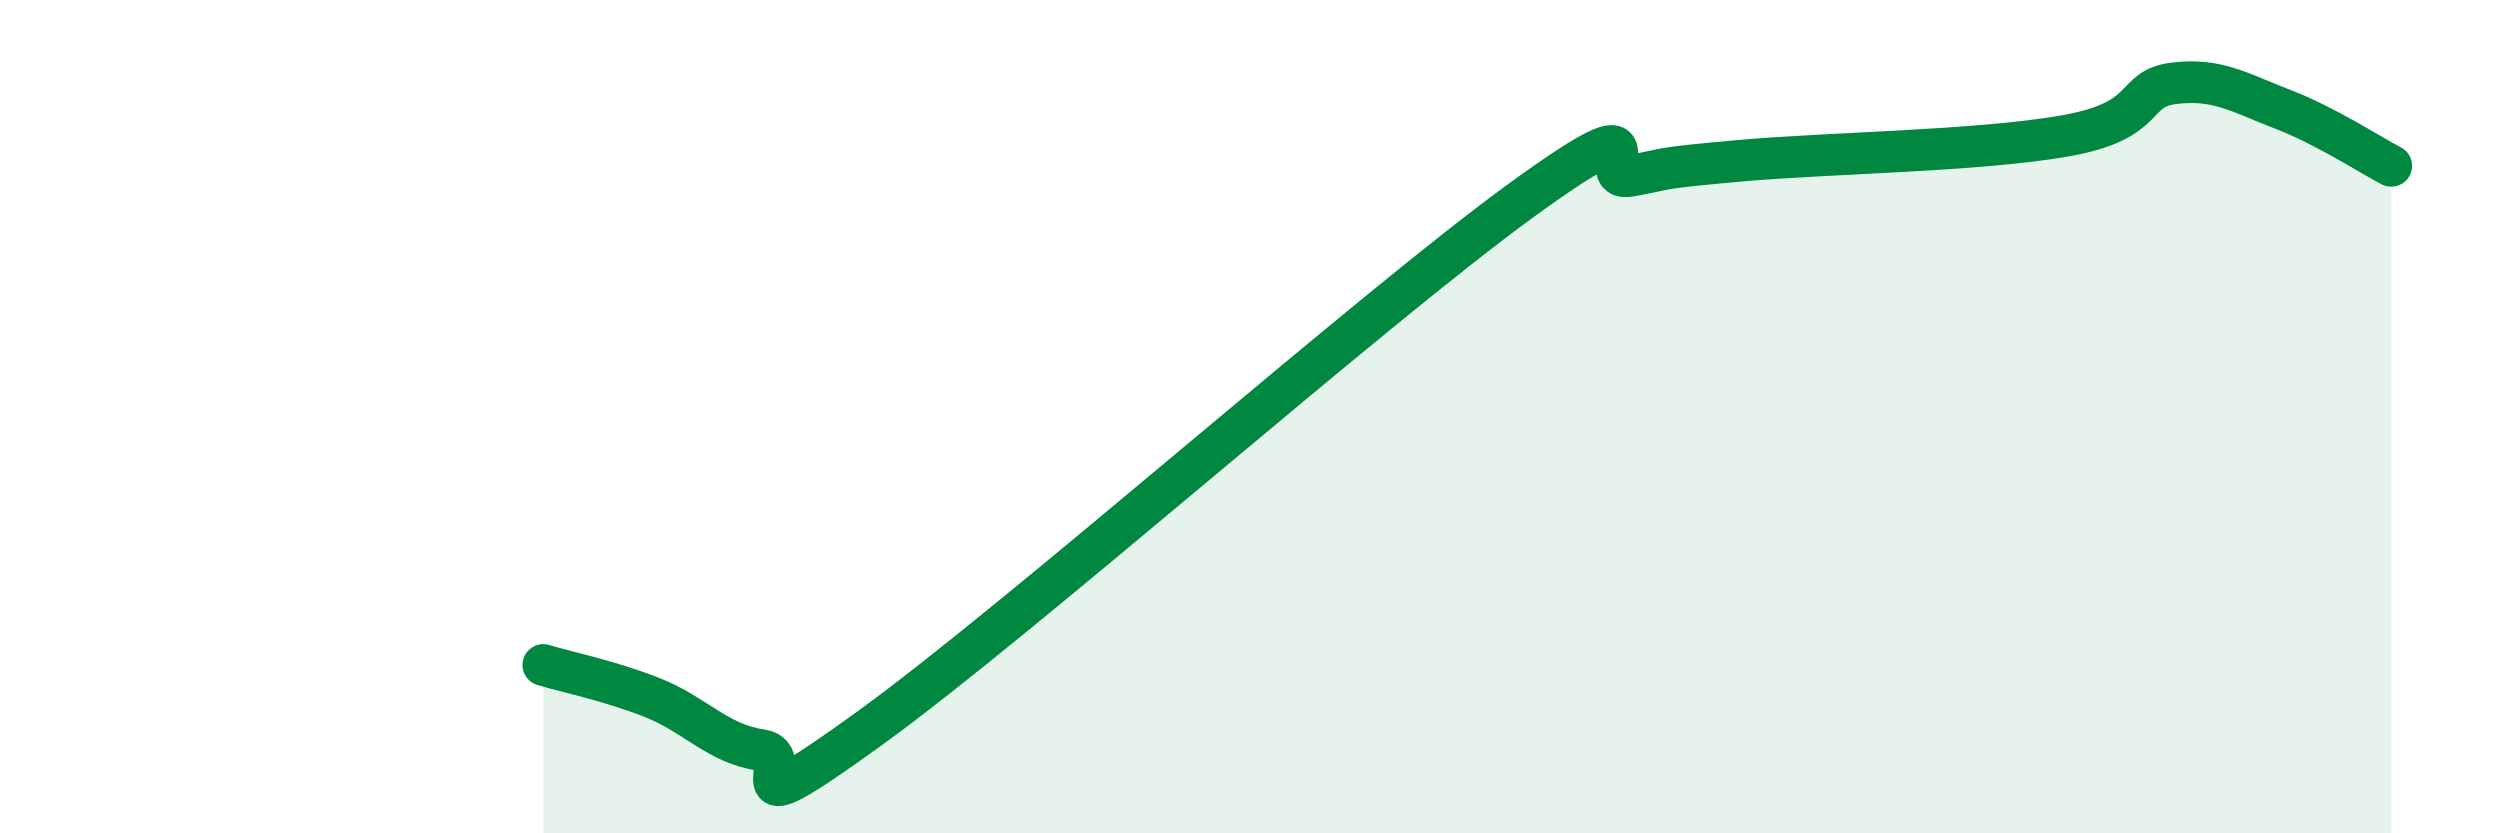
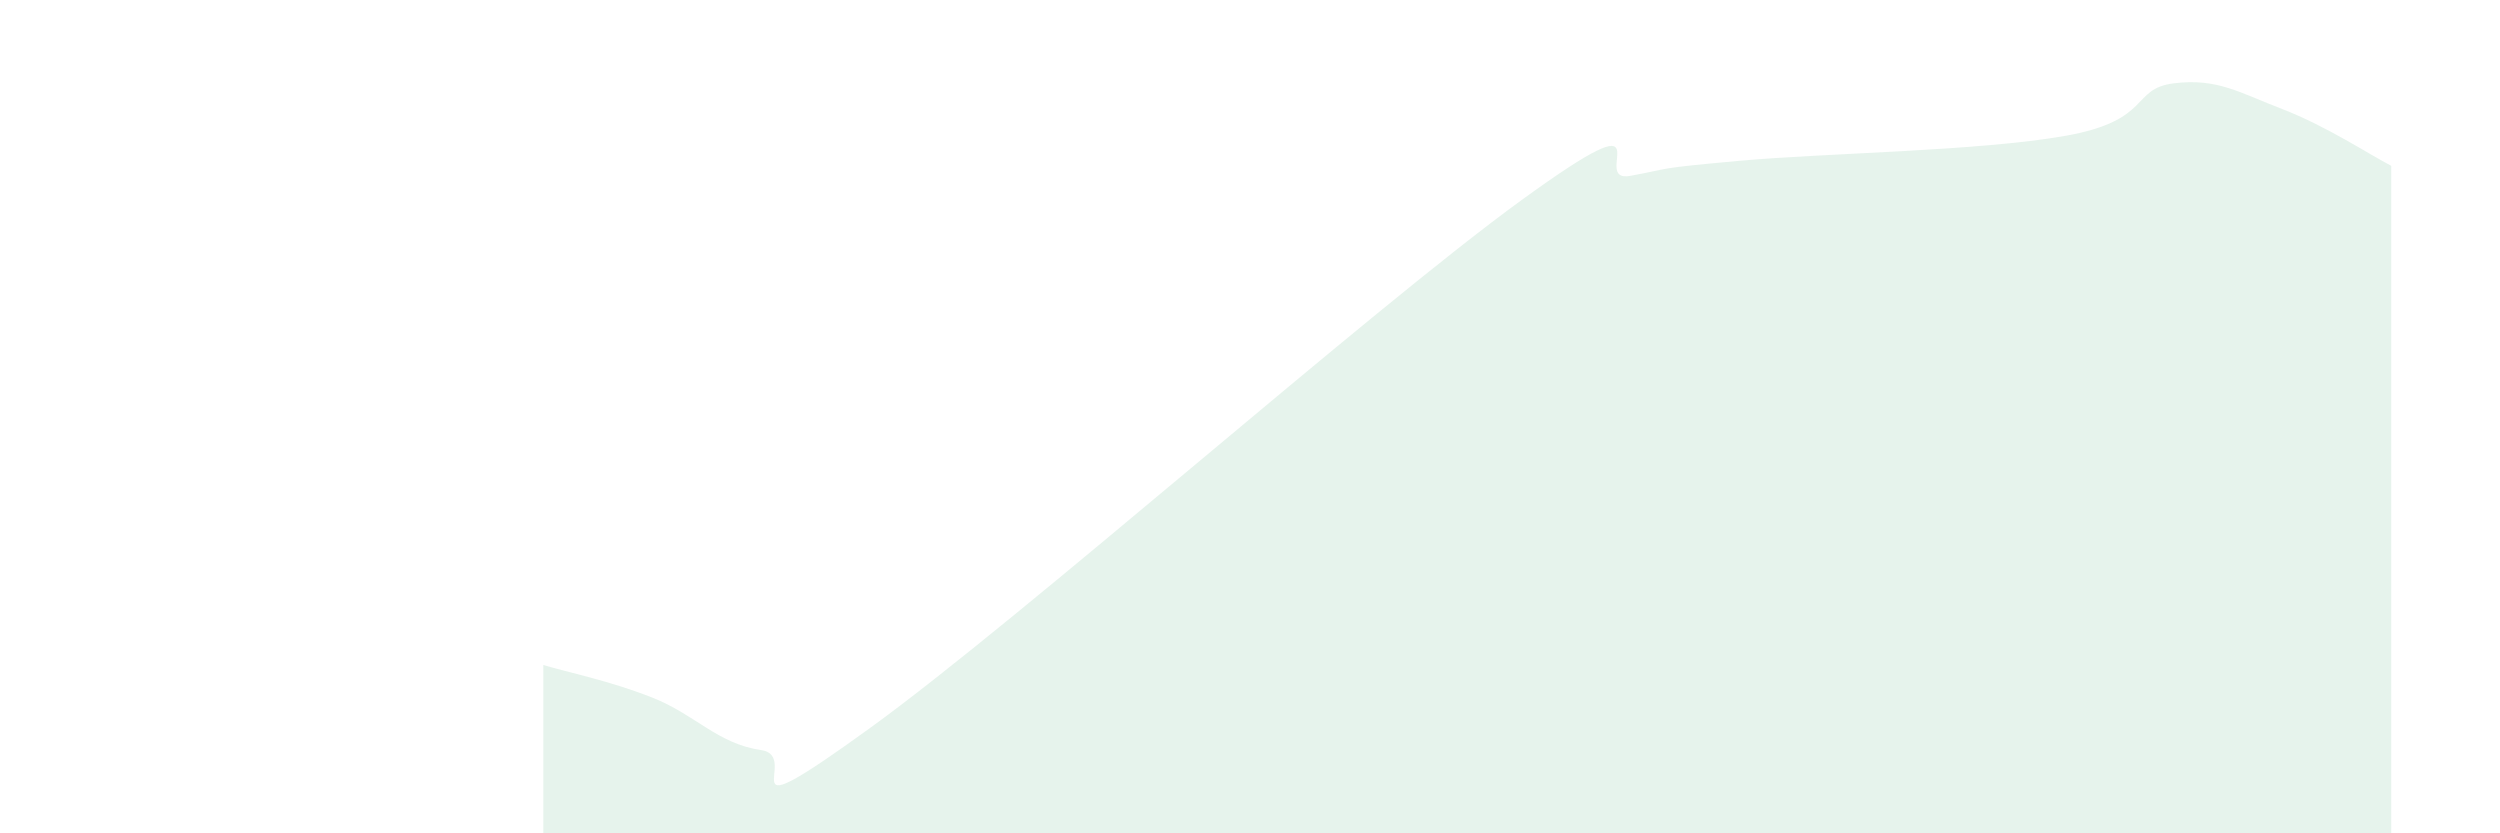
<svg xmlns="http://www.w3.org/2000/svg" width="60" height="20" viewBox="0 0 60 20">
  <path d="M 13.04,15.96 C 13.56,16.12 14.61,16.33 15.65,16.74 C 16.69,17.15 17.22,17.85 18.26,18 C 19.3,18.15 17.22,20.12 20.87,17.48 C 24.52,14.84 32.87,7.45 36.52,4.8 C 40.17,2.15 38.09,4.41 39.13,4.22 C 40.17,4.03 39.65,4.05 41.74,3.86 C 43.83,3.67 47.48,3.63 49.57,3.26 C 51.66,2.89 51.13,2.13 52.17,2 C 53.21,1.87 53.74,2.22 54.78,2.62 C 55.82,3.02 56.87,3.71 57.39,3.98L57.39 20L13.04 20Z" fill="#008740" opacity="0.1" stroke-linecap="round" stroke-linejoin="round" />
-   <path d="M 13.04,15.96 C 13.56,16.12 14.61,16.33 15.65,16.74 C 16.69,17.15 17.22,17.85 18.26,18 C 19.3,18.15 17.22,20.12 20.87,17.48 C 24.52,14.84 32.87,7.45 36.52,4.8 C 40.17,2.15 38.09,4.41 39.13,4.22 C 40.17,4.03 39.65,4.05 41.74,3.86 C 43.83,3.67 47.48,3.63 49.57,3.26 C 51.66,2.89 51.13,2.13 52.17,2 C 53.21,1.87 53.74,2.22 54.78,2.62 C 55.82,3.02 56.87,3.71 57.39,3.98" stroke="#008740" stroke-width="1" fill="none" stroke-linecap="round" stroke-linejoin="round" />
</svg>